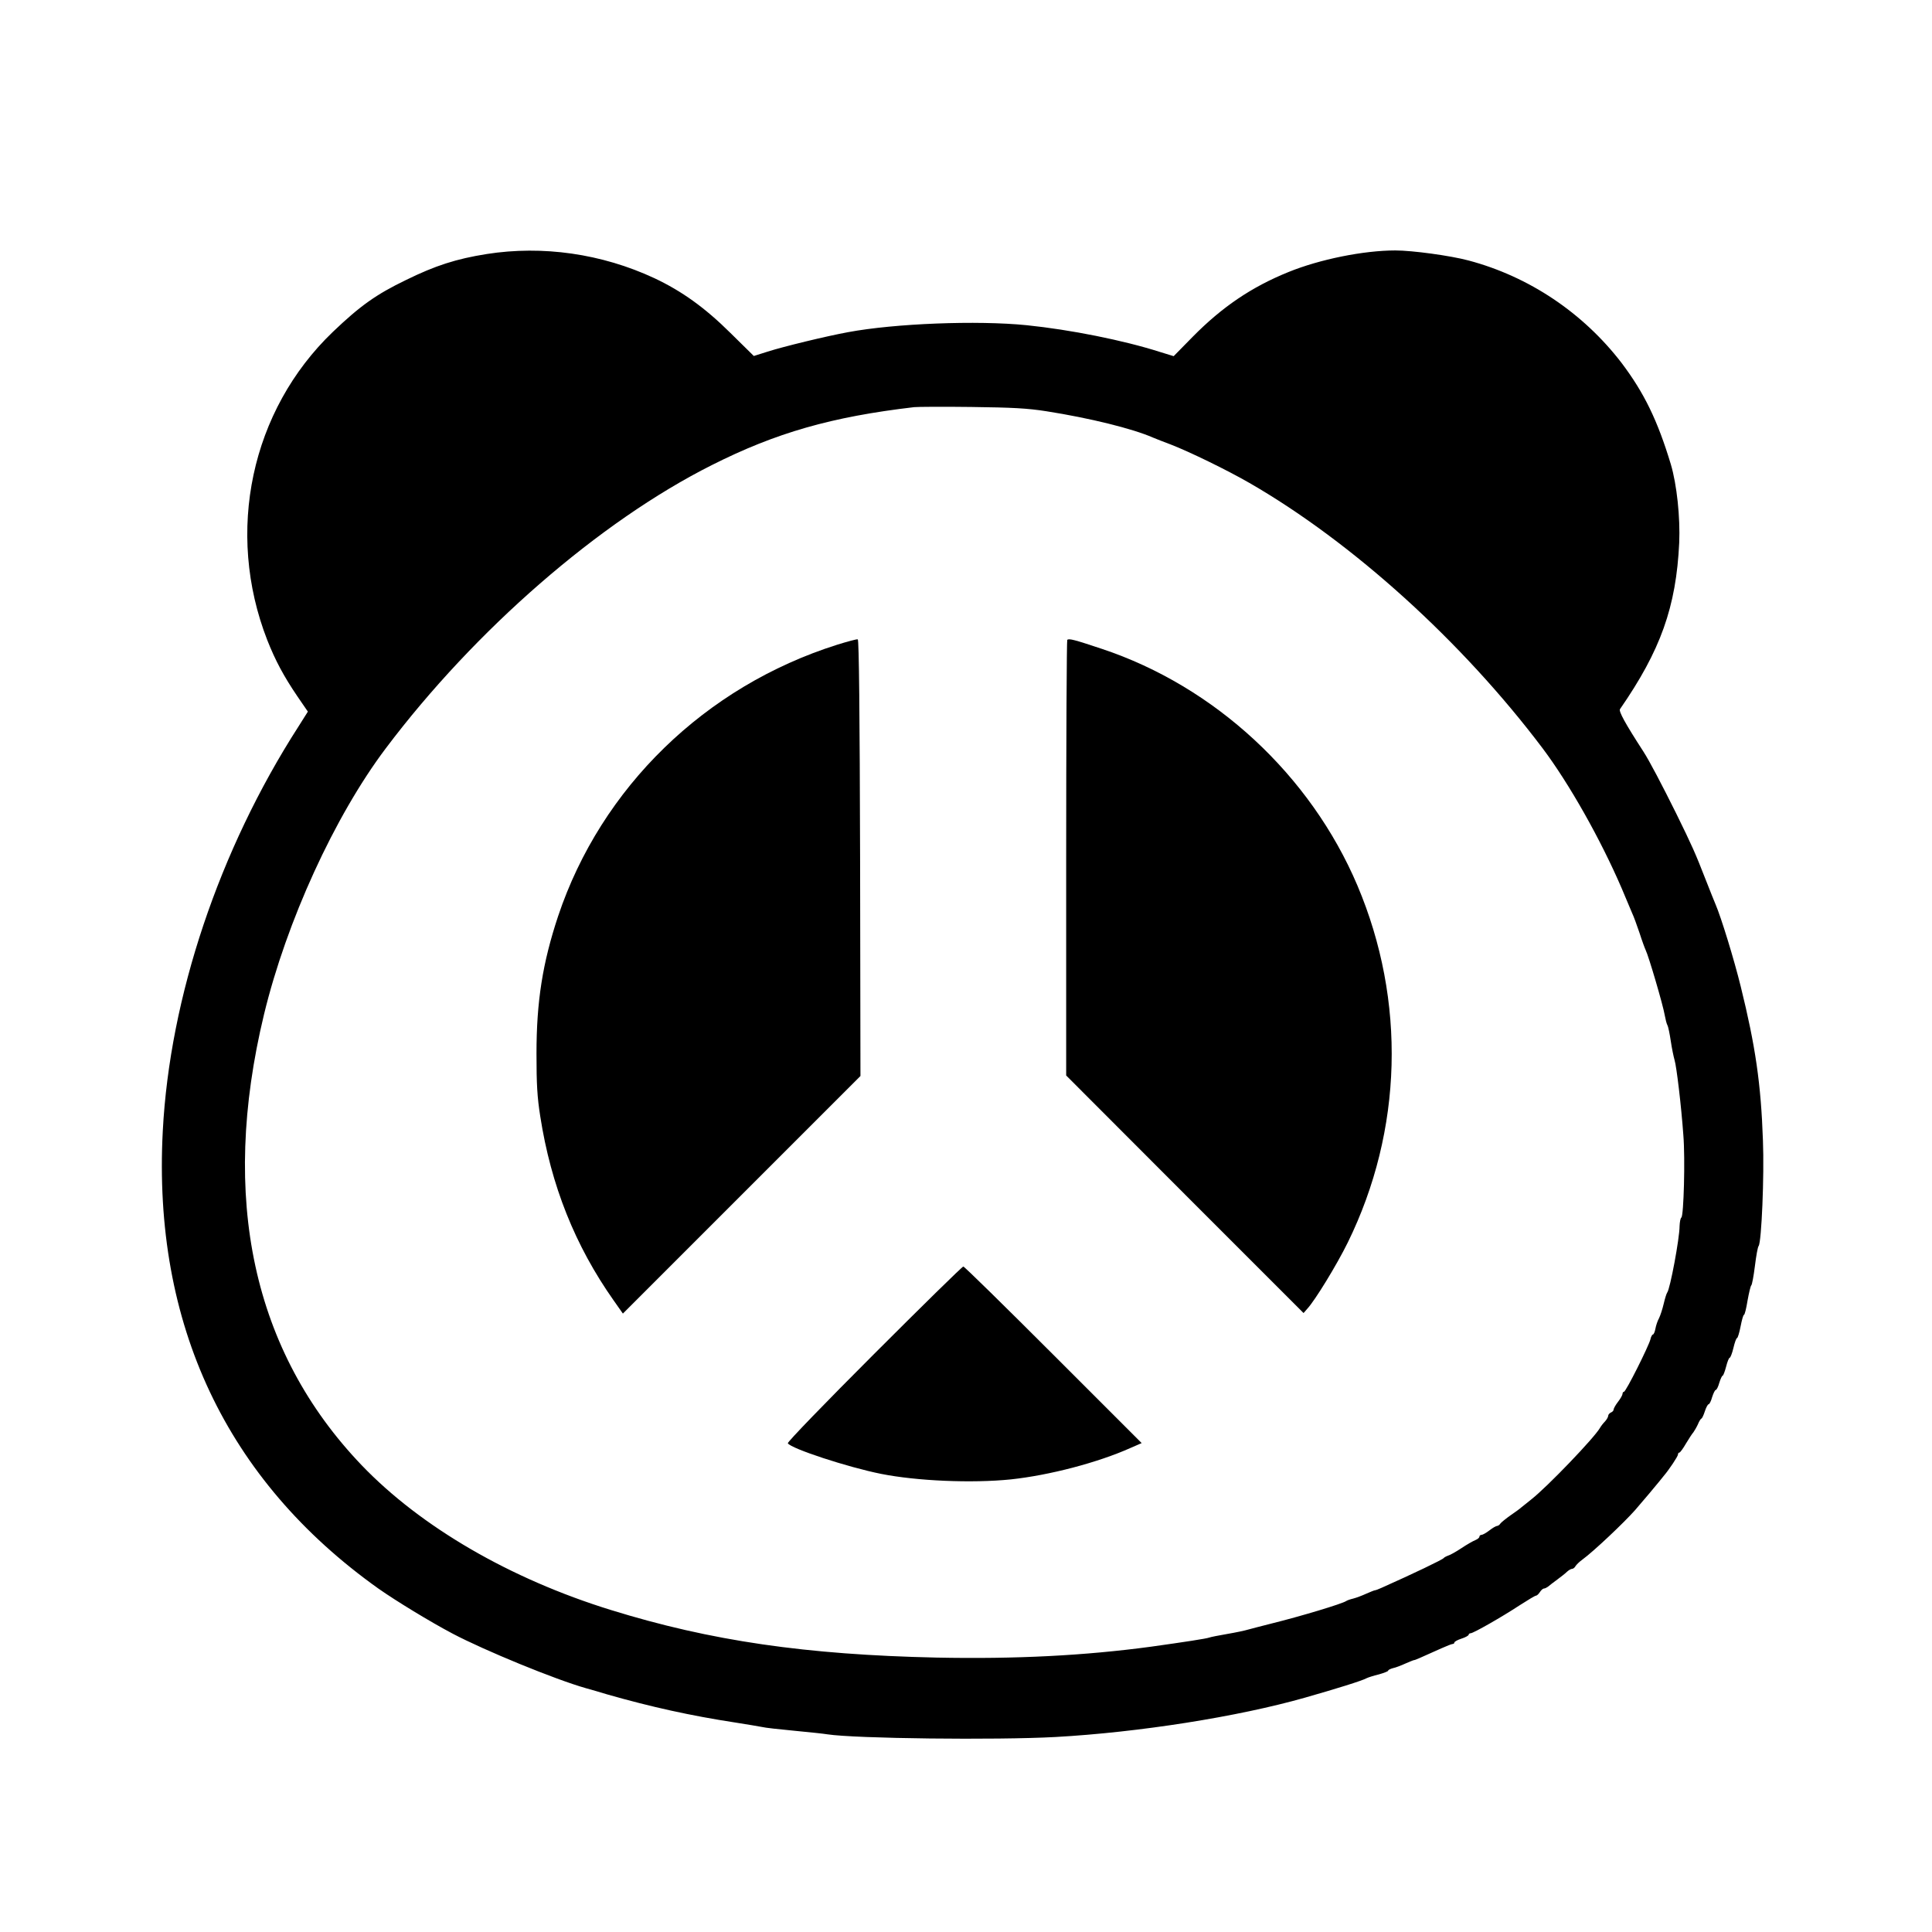
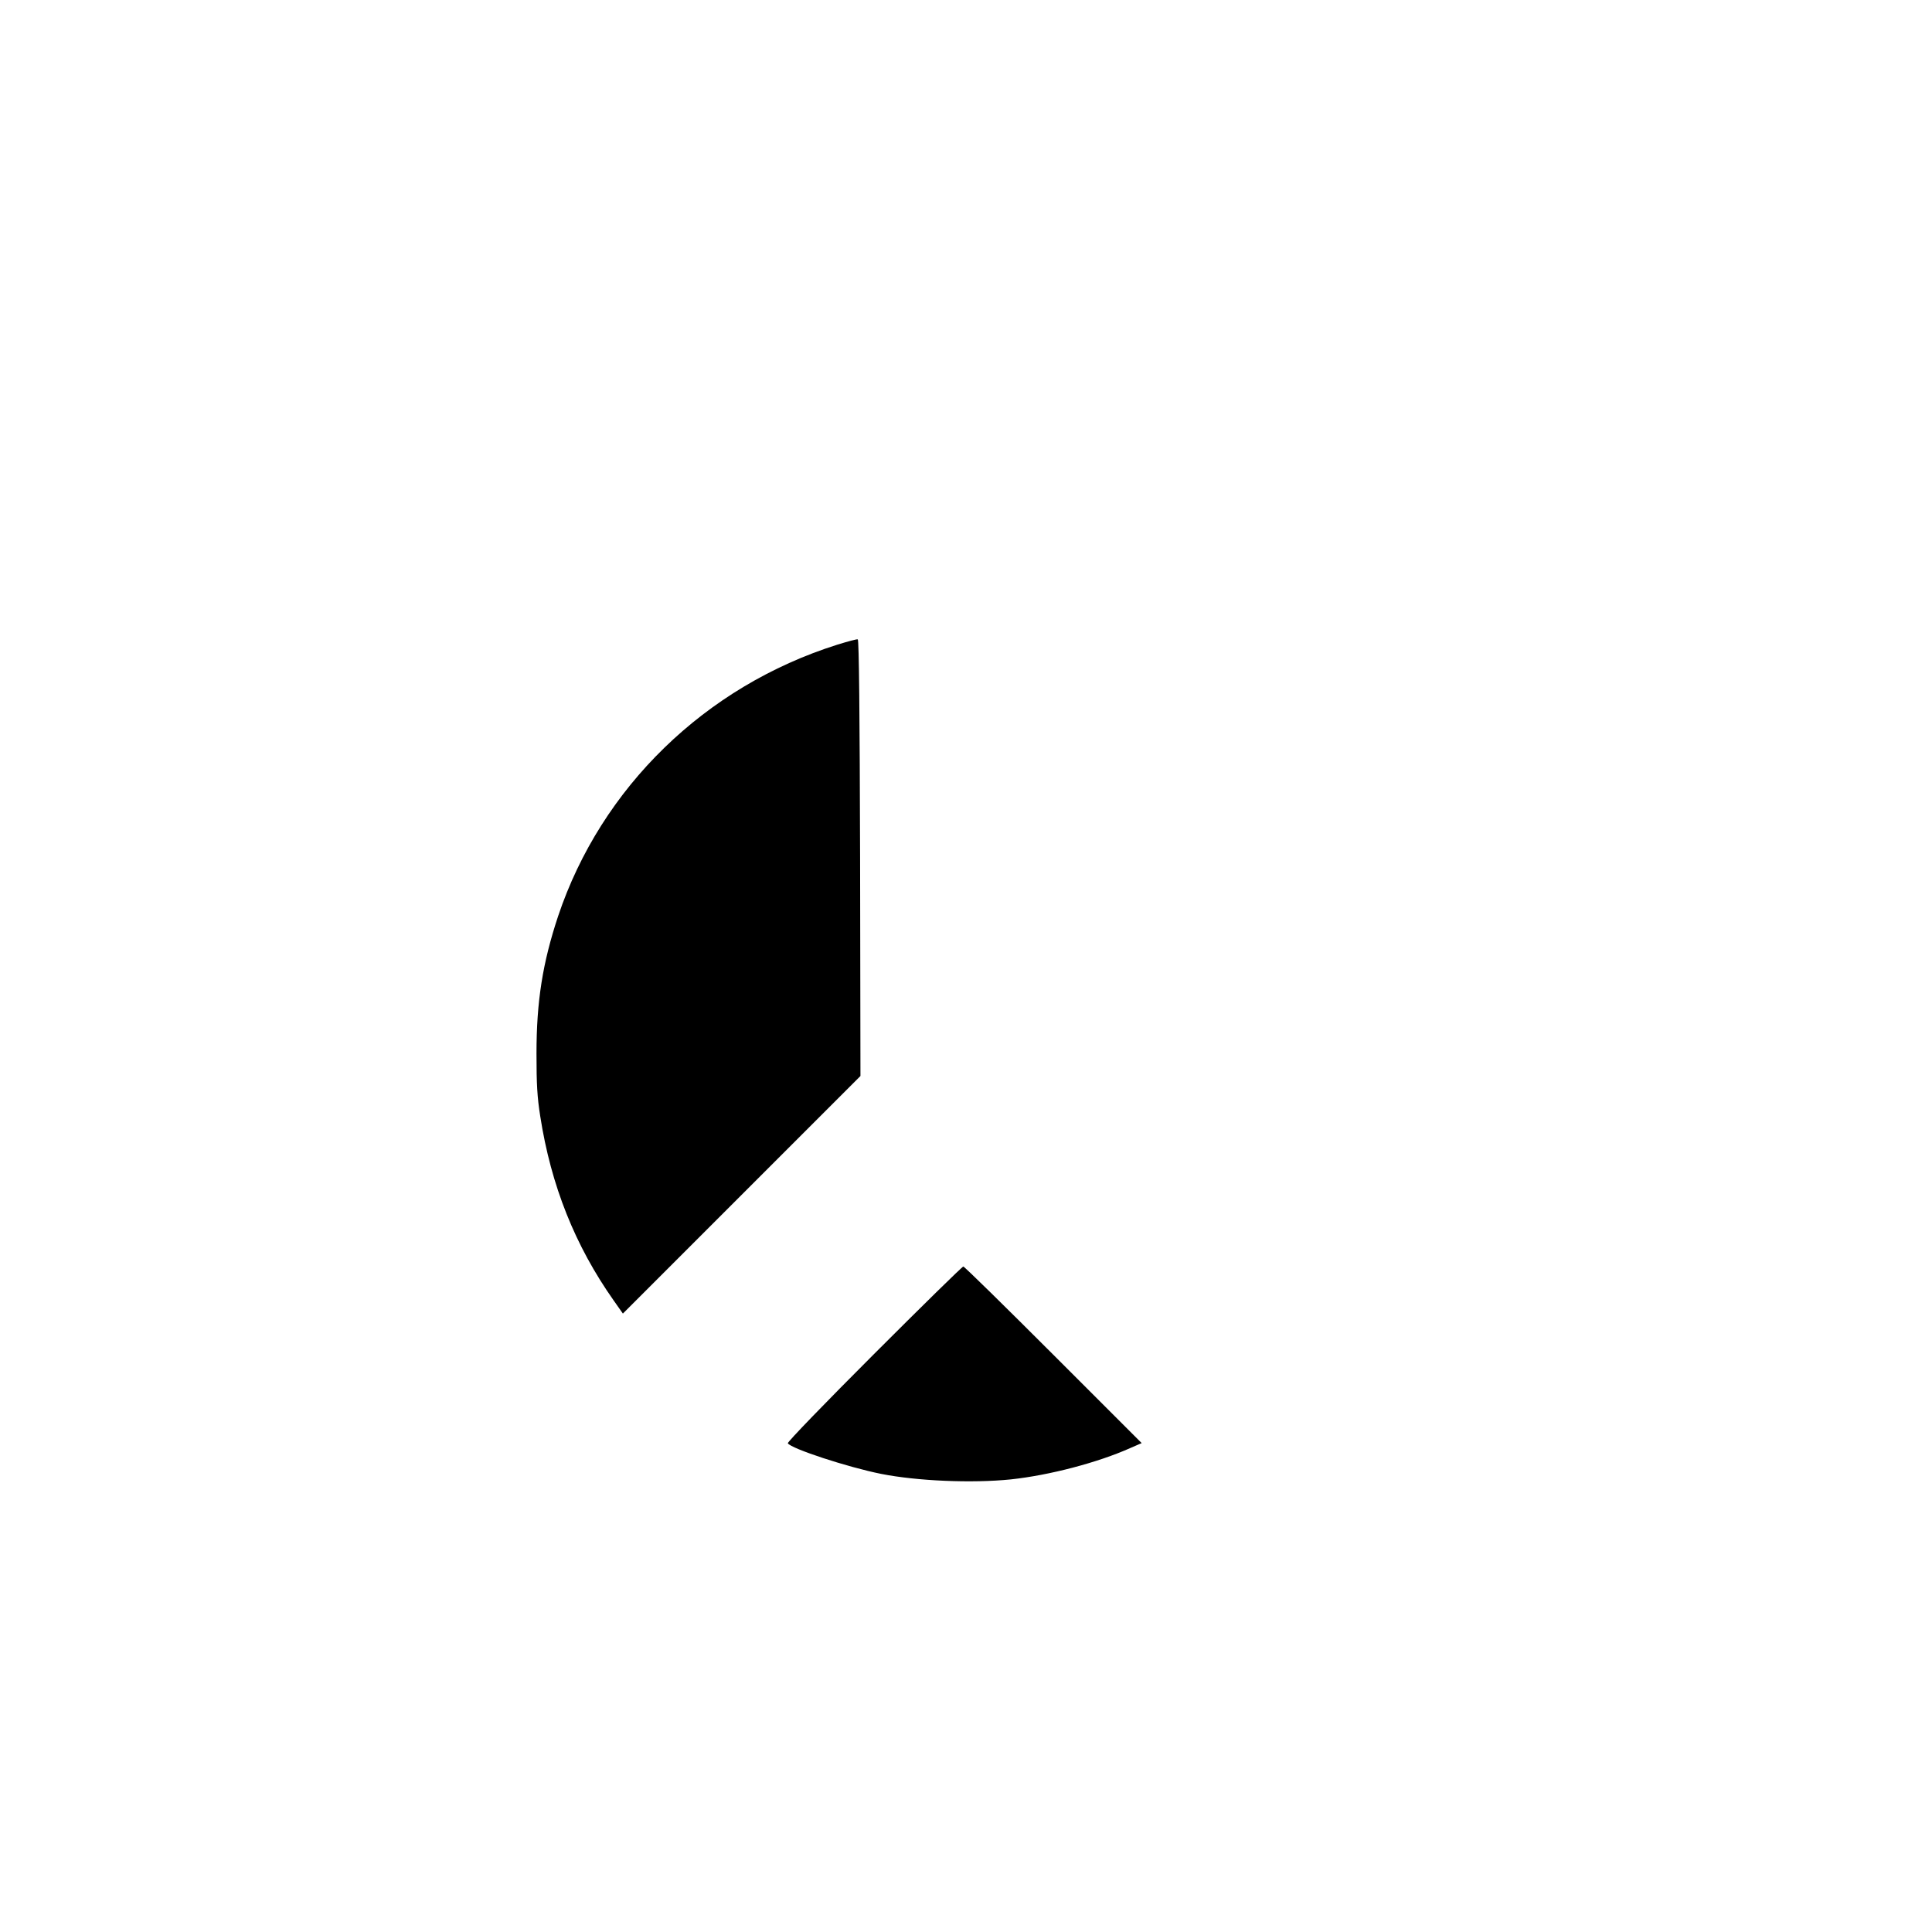
<svg xmlns="http://www.w3.org/2000/svg" version="1.0" width="1080pt" height="1080pt" viewBox="0 0 1080 1080" preserveAspectRatio="xMidYMid meet">
  <g transform="translate(0,1080) scale(0.1,-0.1)" fill="#000000" stroke="none">
-     <path d="M2721 9380 c-171 -27 -288 -65 -451 -145 -168 -81 -257 -145 -409 -290 -458 -439 -603 -1118 -367 -1723 45 -114 92 -202 168 -314 l59 -86 -53 -84 c-443 -689 -719 -1512 -758 -2260 -57 -1080 355 -1953 1205 -2558 98 -69 290 -186 415 -252 178 -94 575 -257 745 -305 28 -8 82 -23 120 -35 245 -70 467 -119 715 -157 69 -11 136 -22 150 -25 14 -4 95 -13 180 -21 85 -8 169 -17 185 -20 158 -24 943 -33 1275 -15 466 26 1019 113 1395 220 172 49 321 95 345 109 8 4 39 14 68 21 28 8 52 17 52 21 0 4 12 10 27 14 15 3 46 15 70 26 23 10 45 19 48 19 6 0 26 9 153 66 29 13 57 24 62 24 6 0 10 4 10 8 0 5 18 15 40 22 22 7 40 17 40 22 0 4 5 8 11 8 15 0 173 90 275 157 45 29 85 53 90 53 5 0 15 9 22 20 7 11 17 20 23 20 5 0 15 5 22 10 7 6 30 24 52 40 22 16 47 36 56 45 9 8 21 15 27 15 6 0 15 7 19 15 5 8 22 25 39 37 63 46 232 206 294 276 40 46 126 148 135 160 6 7 17 21 25 31 30 35 80 110 80 120 0 6 3 11 8 11 4 0 21 23 37 51 17 28 35 56 41 62 5 7 17 27 25 44 7 18 17 33 20 33 3 0 12 18 19 40 7 22 17 40 21 40 5 0 14 18 20 40 7 22 16 40 20 40 5 0 14 18 20 40 7 22 15 40 19 40 3 0 12 23 19 50 7 28 16 50 20 50 4 0 14 25 21 55 7 30 16 55 20 55 4 0 13 29 20 65 7 36 15 65 19 65 4 0 13 36 20 80 8 44 17 82 21 85 4 3 13 51 20 107 7 57 16 108 21 113 16 22 32 392 24 590 -11 317 -42 528 -124 860 -37 151 -110 388 -141 460 -5 11 -30 74 -56 140 -56 144 -75 187 -165 370 -78 157 -149 293 -183 345 -103 159 -138 224 -130 236 227 328 314 571 331 930 6 141 -13 325 -47 439 -74 245 -149 399 -275 566 -215 280 -517 483 -856 573 -101 27 -314 56 -409 56 -178 0 -424 -50 -598 -121 -207 -84 -370 -195 -534 -361 l-107 -109 -78 24 c-204 65 -499 124 -743 149 -277 28 -738 10 -1000 -39 -120 -22 -360 -80 -450 -109 l-76 -24 -130 128 c-143 142 -273 235 -426 307 -294 137 -624 184 -937 135z m3129 -879 c242 -38 481 -97 595 -147 17 -7 62 -25 100 -39 106 -41 317 -144 440 -215 576 -332 1190 -888 1639 -1484 148 -197 323 -507 441 -781 25 -60 52 -123 59 -140 8 -16 26 -66 41 -110 14 -44 30 -87 34 -95 17 -34 98 -310 107 -365 4 -22 10 -47 15 -56 5 -9 13 -50 19 -90 6 -41 16 -88 21 -105 11 -36 37 -252 49 -419 11 -132 2 -452 -11 -461 -5 -3 -9 -24 -10 -47 0 -70 -53 -352 -69 -372 -4 -5 -13 -34 -20 -64 -7 -30 -19 -66 -26 -80 -8 -14 -17 -41 -20 -58 -3 -18 -10 -33 -14 -33 -4 0 -11 -12 -14 -27 -10 -39 -137 -293 -148 -293 -4 0 -8 -5 -8 -12 0 -6 -11 -26 -25 -44 -14 -18 -25 -38 -25 -44 0 -6 -7 -13 -15 -16 -8 -4 -15 -12 -15 -18 0 -7 -8 -21 -18 -32 -10 -10 -23 -27 -28 -36 -32 -56 -294 -329 -383 -399 -24 -19 -48 -39 -55 -44 -6 -6 -33 -26 -61 -45 -27 -19 -54 -41 -58 -47 -4 -7 -13 -13 -18 -13 -6 0 -25 -11 -43 -25 -18 -14 -38 -25 -44 -25 -7 0 -12 -5 -12 -10 0 -6 -10 -14 -22 -19 -13 -5 -48 -25 -78 -45 -30 -20 -64 -39 -75 -42 -11 -4 -22 -10 -25 -14 -7 -9 -172 -88 -347 -166 -17 -8 -34 -14 -38 -14 -3 0 -25 -9 -48 -19 -24 -11 -56 -23 -72 -27 -17 -4 -34 -10 -40 -14 -21 -15 -257 -86 -415 -125 -58 -15 -118 -30 -135 -35 -16 -5 -68 -16 -115 -24 -47 -8 -92 -17 -100 -20 -15 -6 -139 -25 -325 -51 -370 -50 -758 -70 -1200 -61 -729 16 -1262 93 -1820 266 -563 174 -1062 464 -1393 809 -609 636 -794 1493 -546 2521 126 520 394 1106 680 1486 499 663 1196 1269 1823 1584 359 181 670 270 1131 324 19 2 163 3 320 1 229 -3 312 -7 420 -24z" />
    <path d="M4680 7196 c-738 -233 -1319 -798 -1560 -1517 -87 -262 -121 -477 -121 -769 0 -170 4 -243 21 -350 60 -387 195 -724 410 -1029 l52 -74 664 664 664 664 -2 1219 c-2 802 -6 1220 -13 1222 -5 2 -57 -12 -115 -30z" />
-     <path d="M5966 7223 c-3 -3 -6 -553 -6 -1221 l0 -1214 663 -664 664 -664 20 23 c44 47 166 247 227 371 308 628 327 1351 54 1996 -262 617 -797 1113 -1429 1323 -153 51 -183 59 -193 50z" />
    <path d="M4886 3231 c-269 -269 -486 -493 -482 -499 18 -30 336 -134 521 -171 201 -40 508 -53 725 -31 216 23 487 94 670 176 l62 27 -494 494 c-271 271 -497 493 -503 493 -6 0 -230 -220 -499 -489z" />
  </g>
</svg>